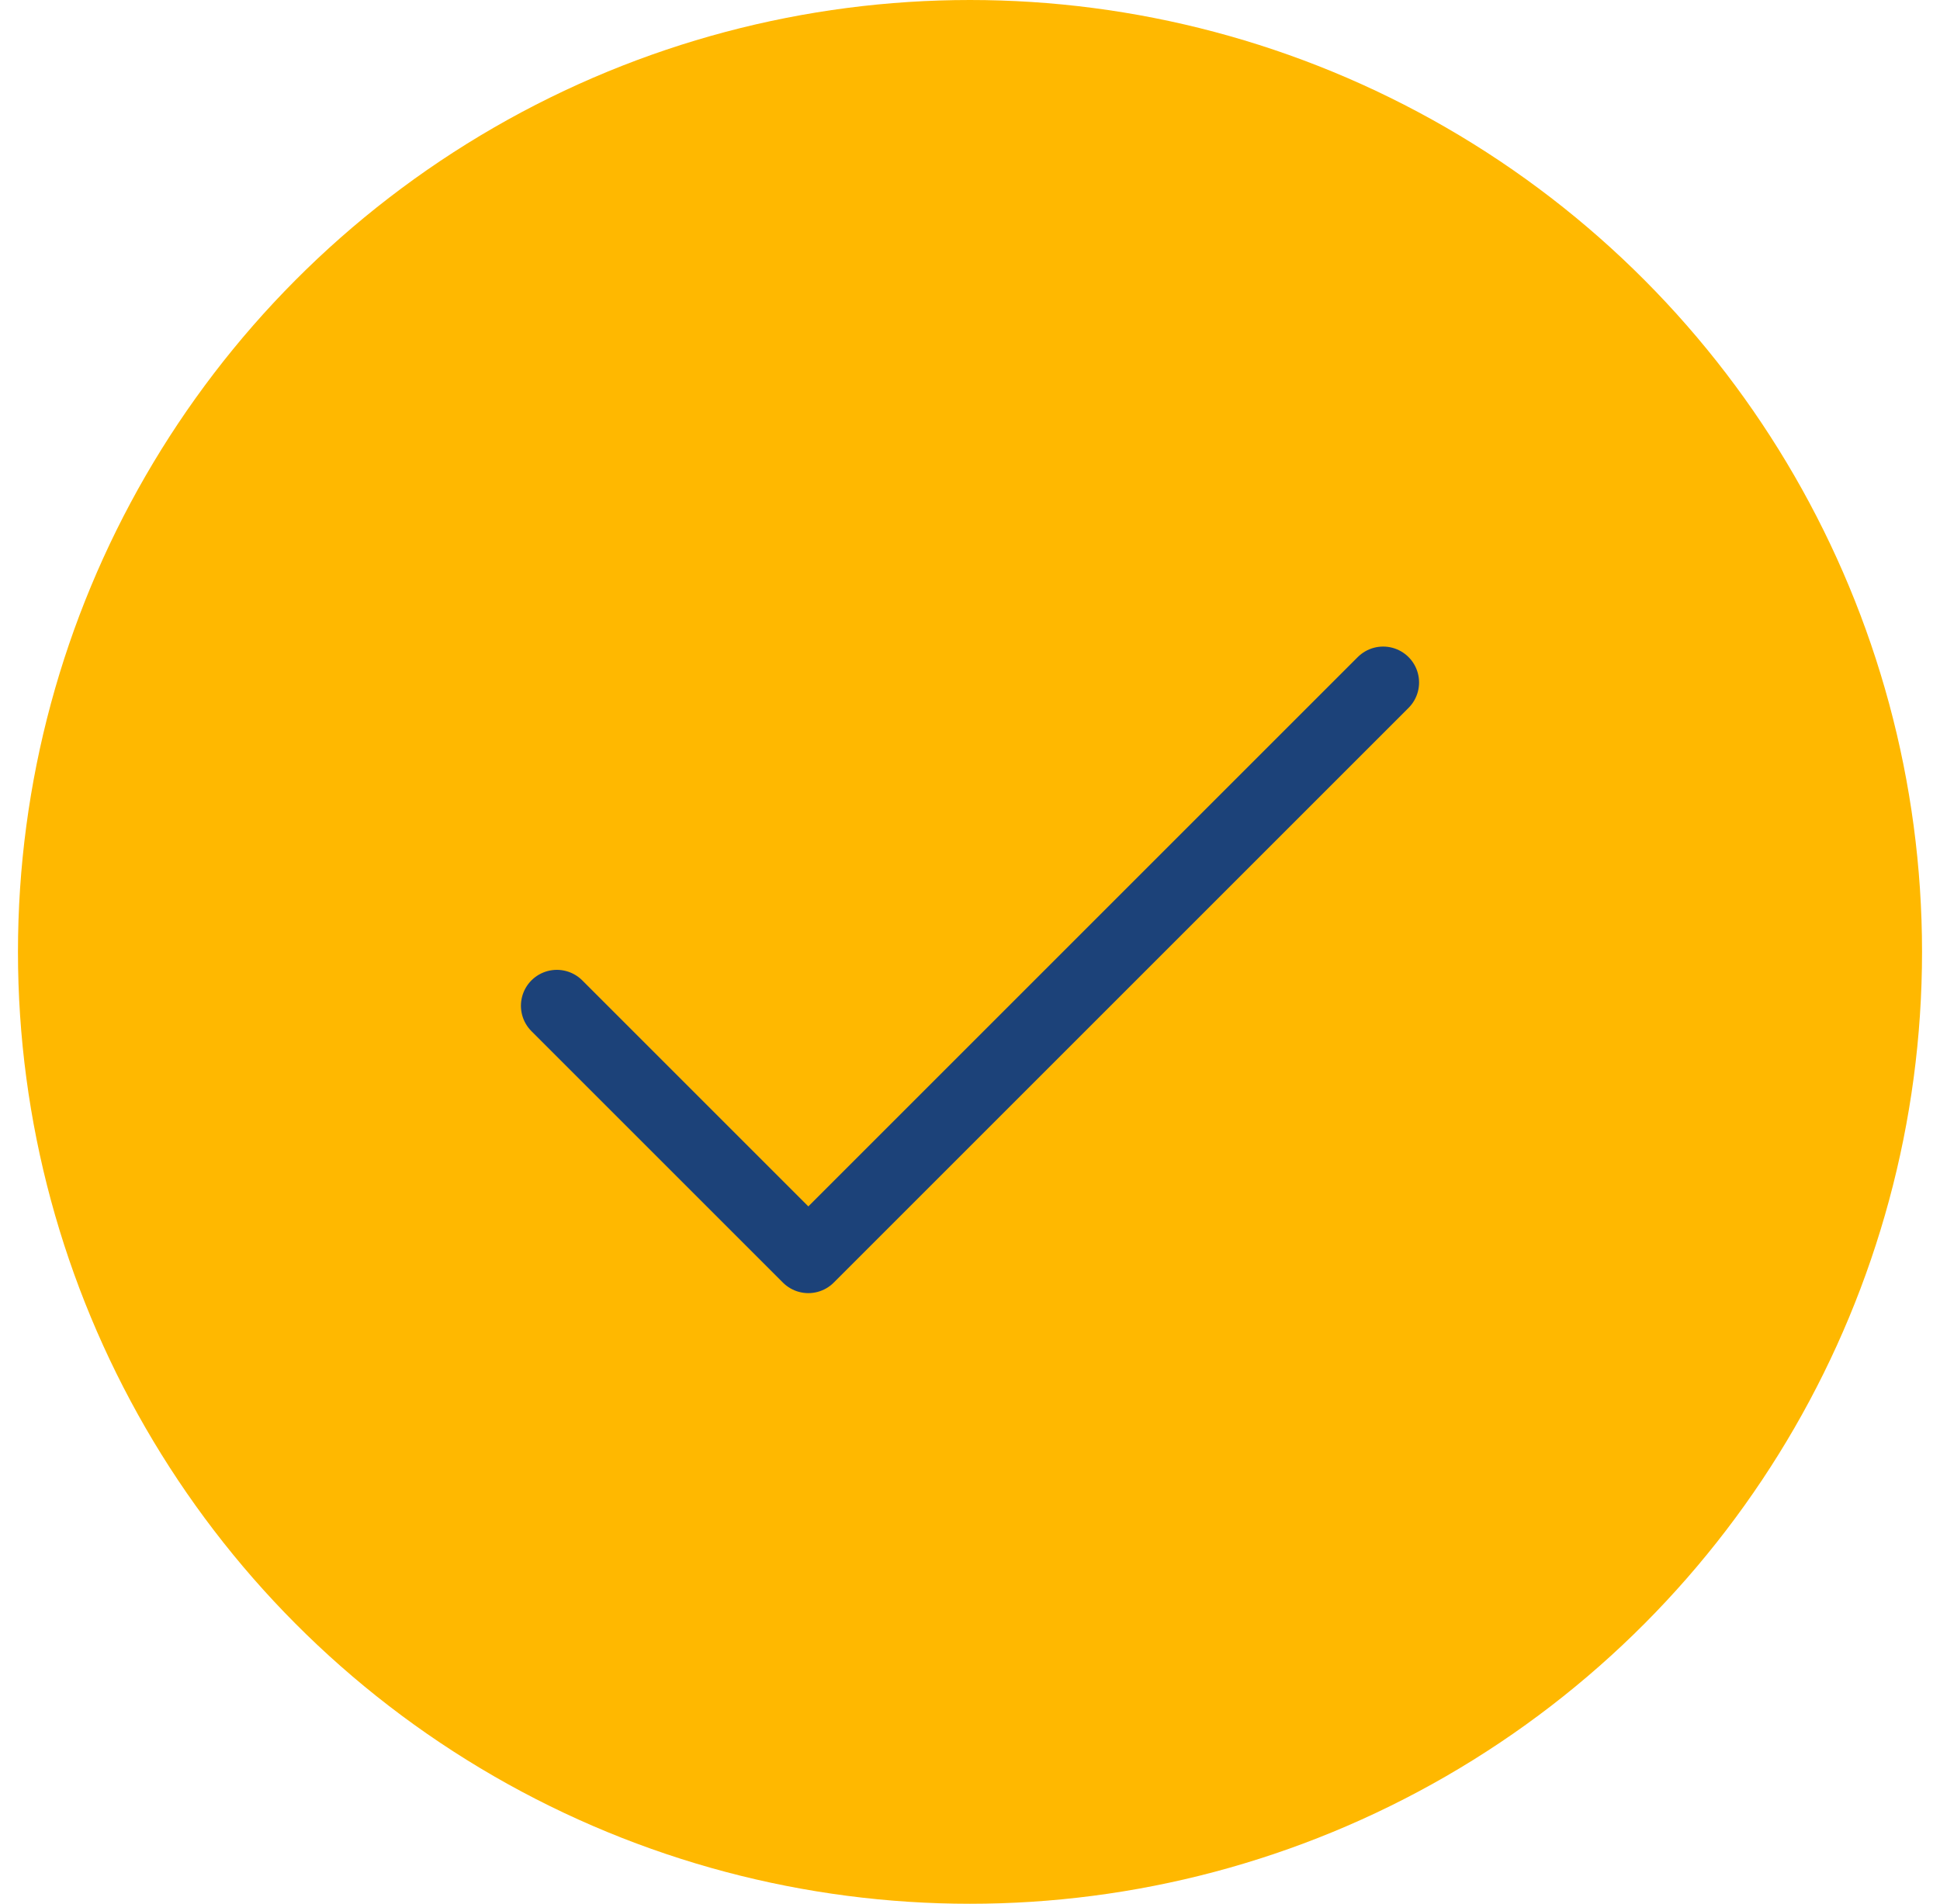
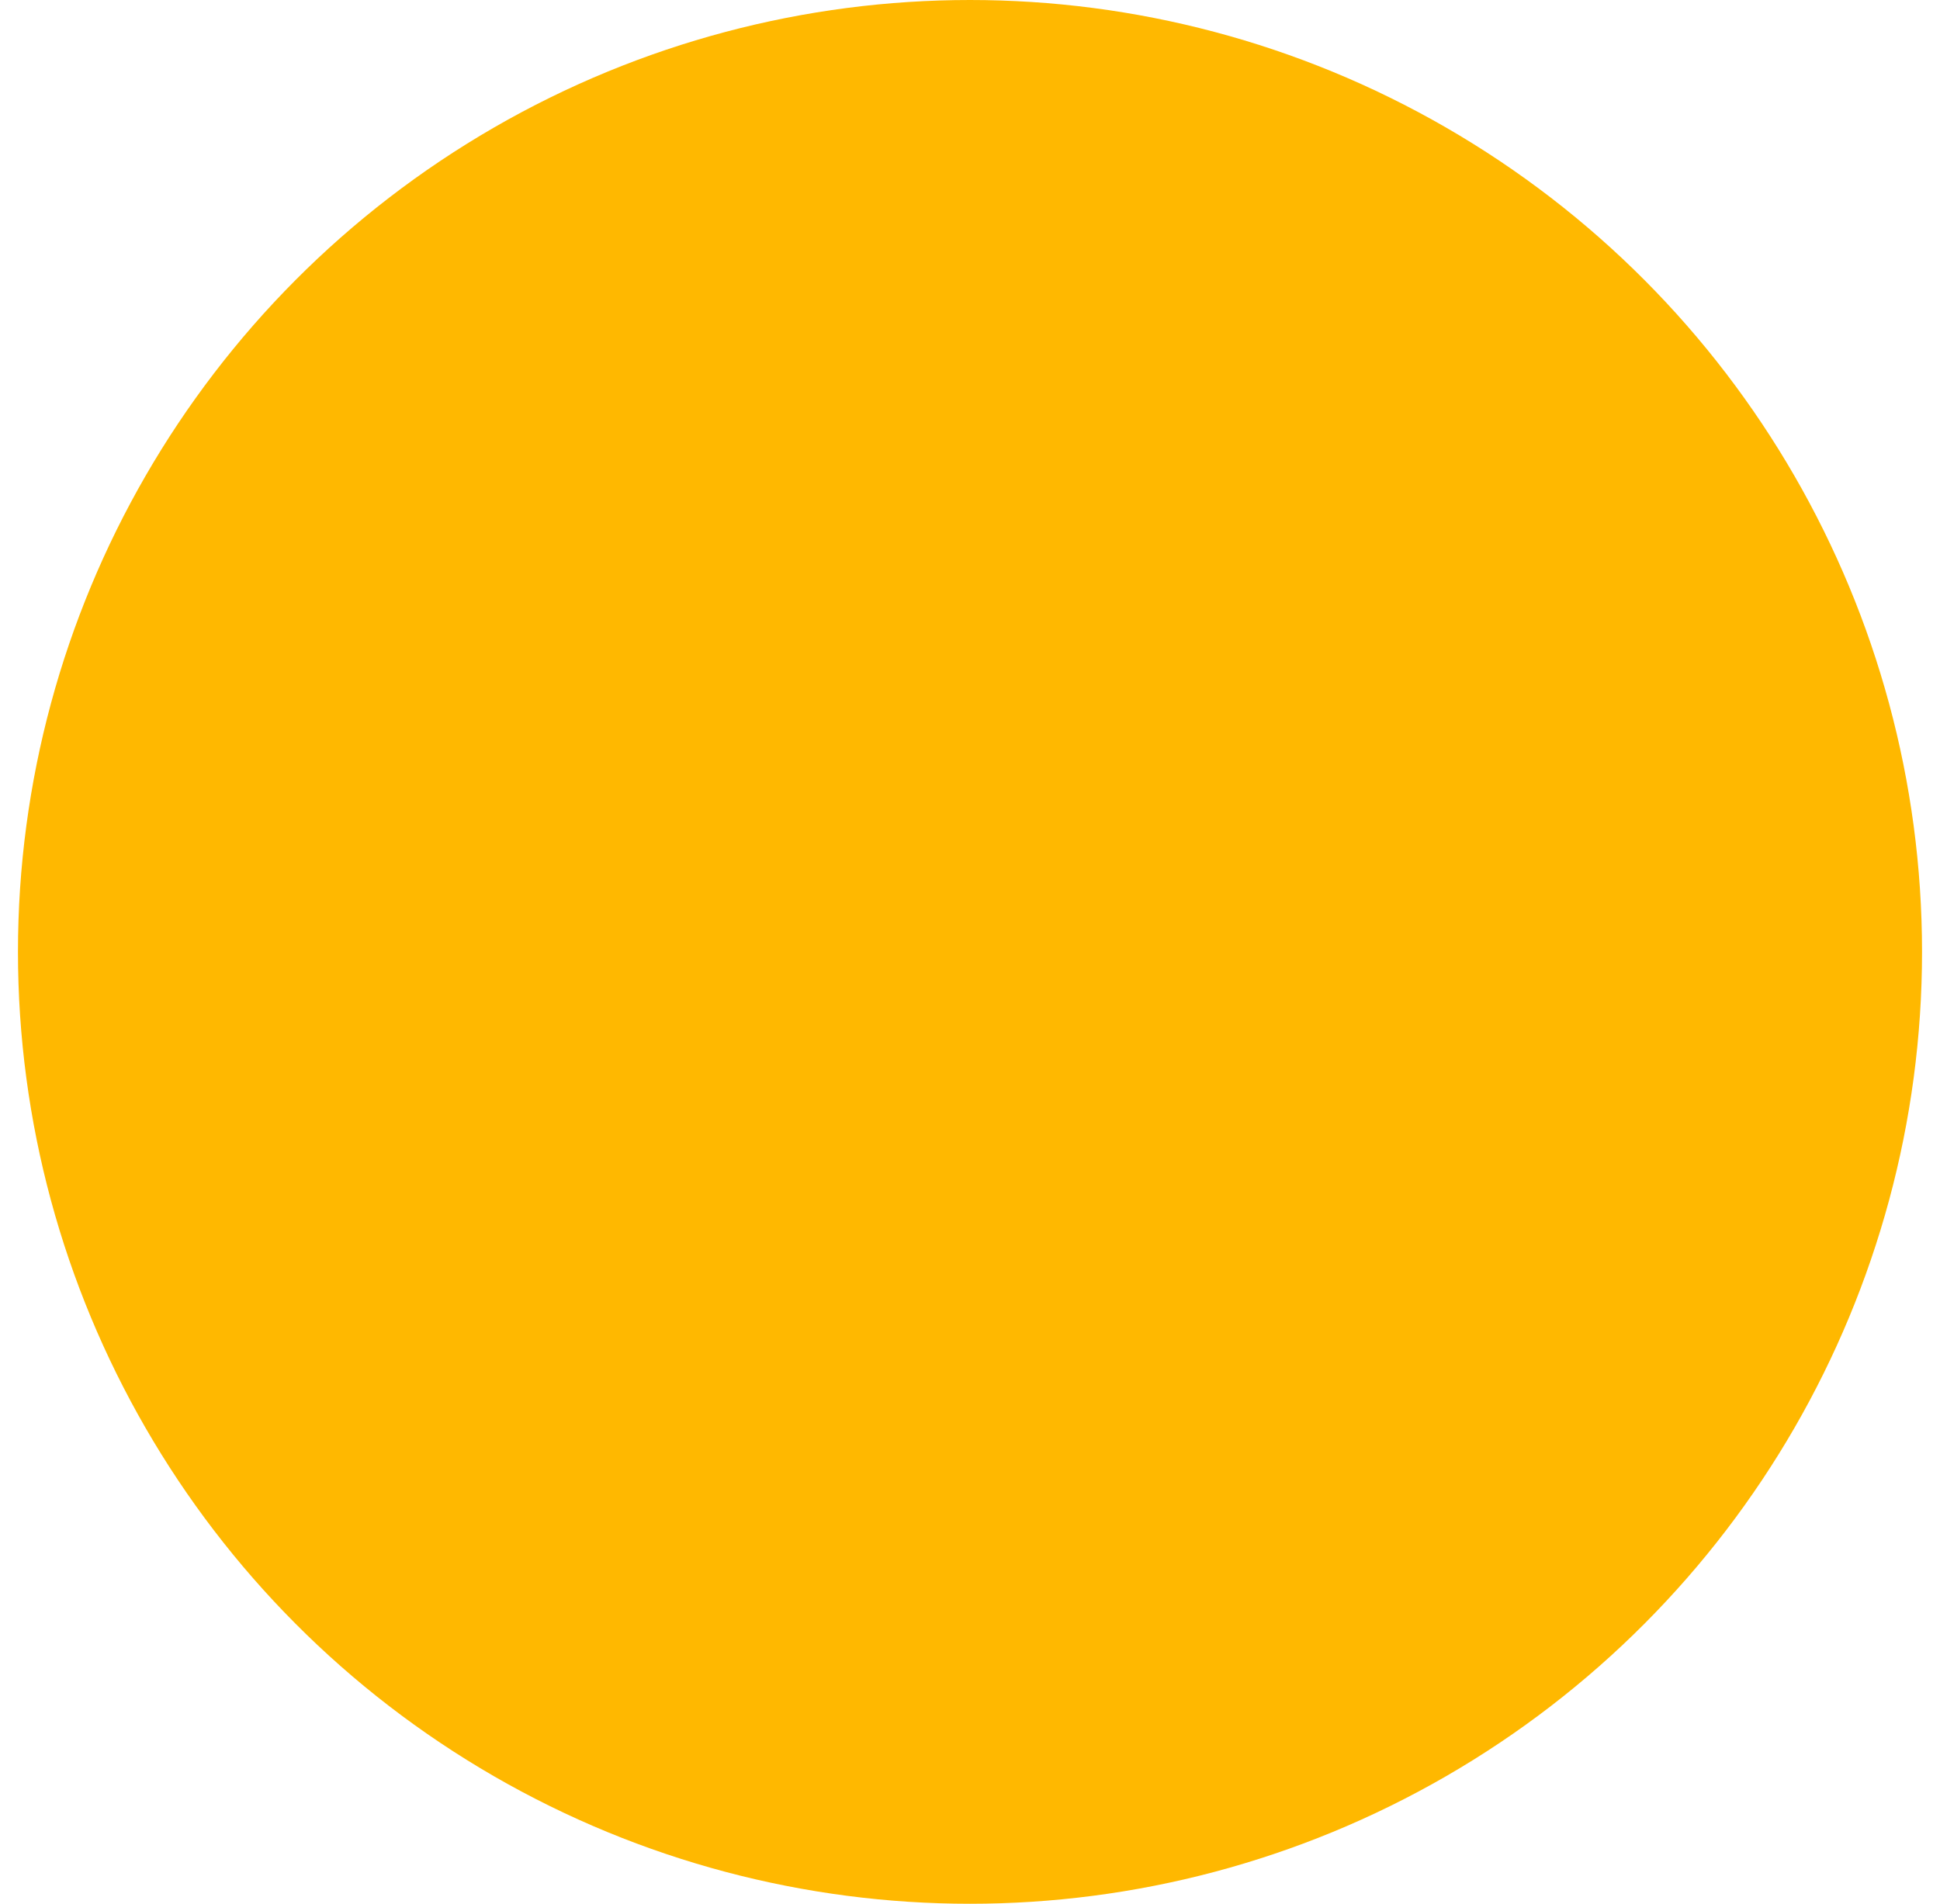
<svg xmlns="http://www.w3.org/2000/svg" width="54" height="53" viewBox="0 0 54 53" fill="none">
  <circle cx="27" cy="26.5" r="26.5" fill="#FFB800" />
-   <path d="M15.5 28L22.5 35L38.5 19" stroke="#1C4279" stroke-width="2" stroke-linecap="round" stroke-linejoin="round" />
</svg>